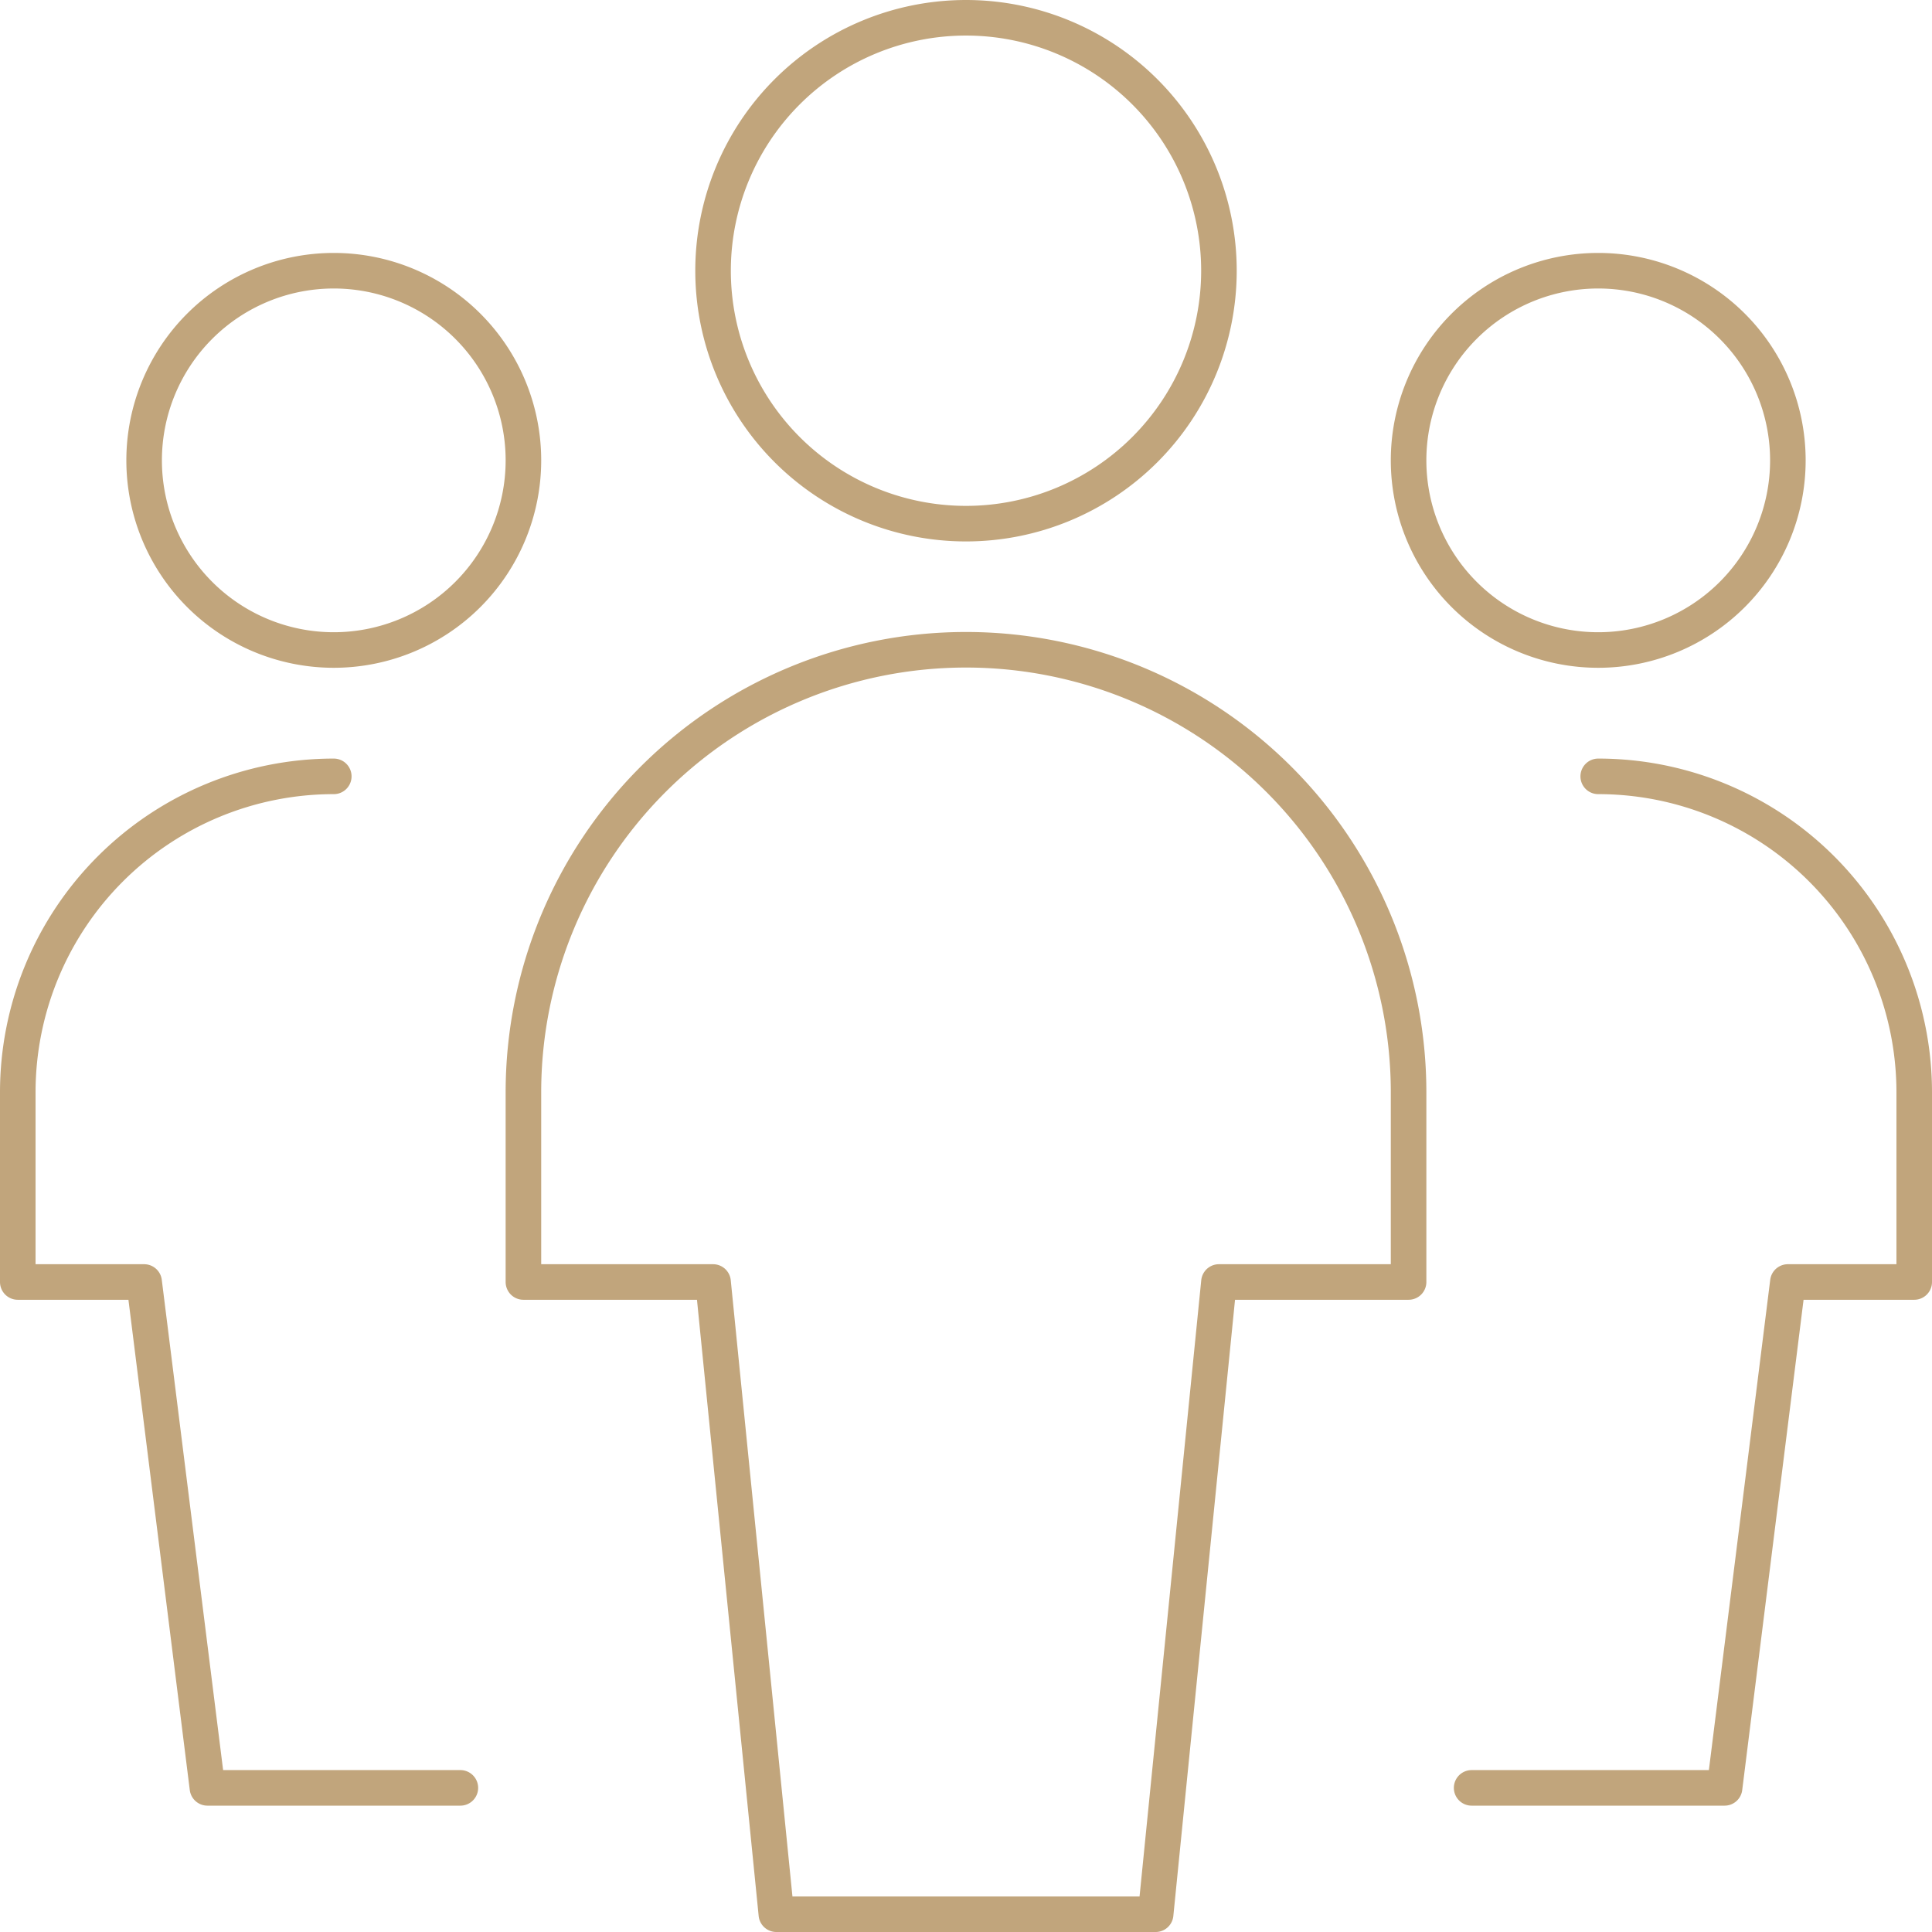
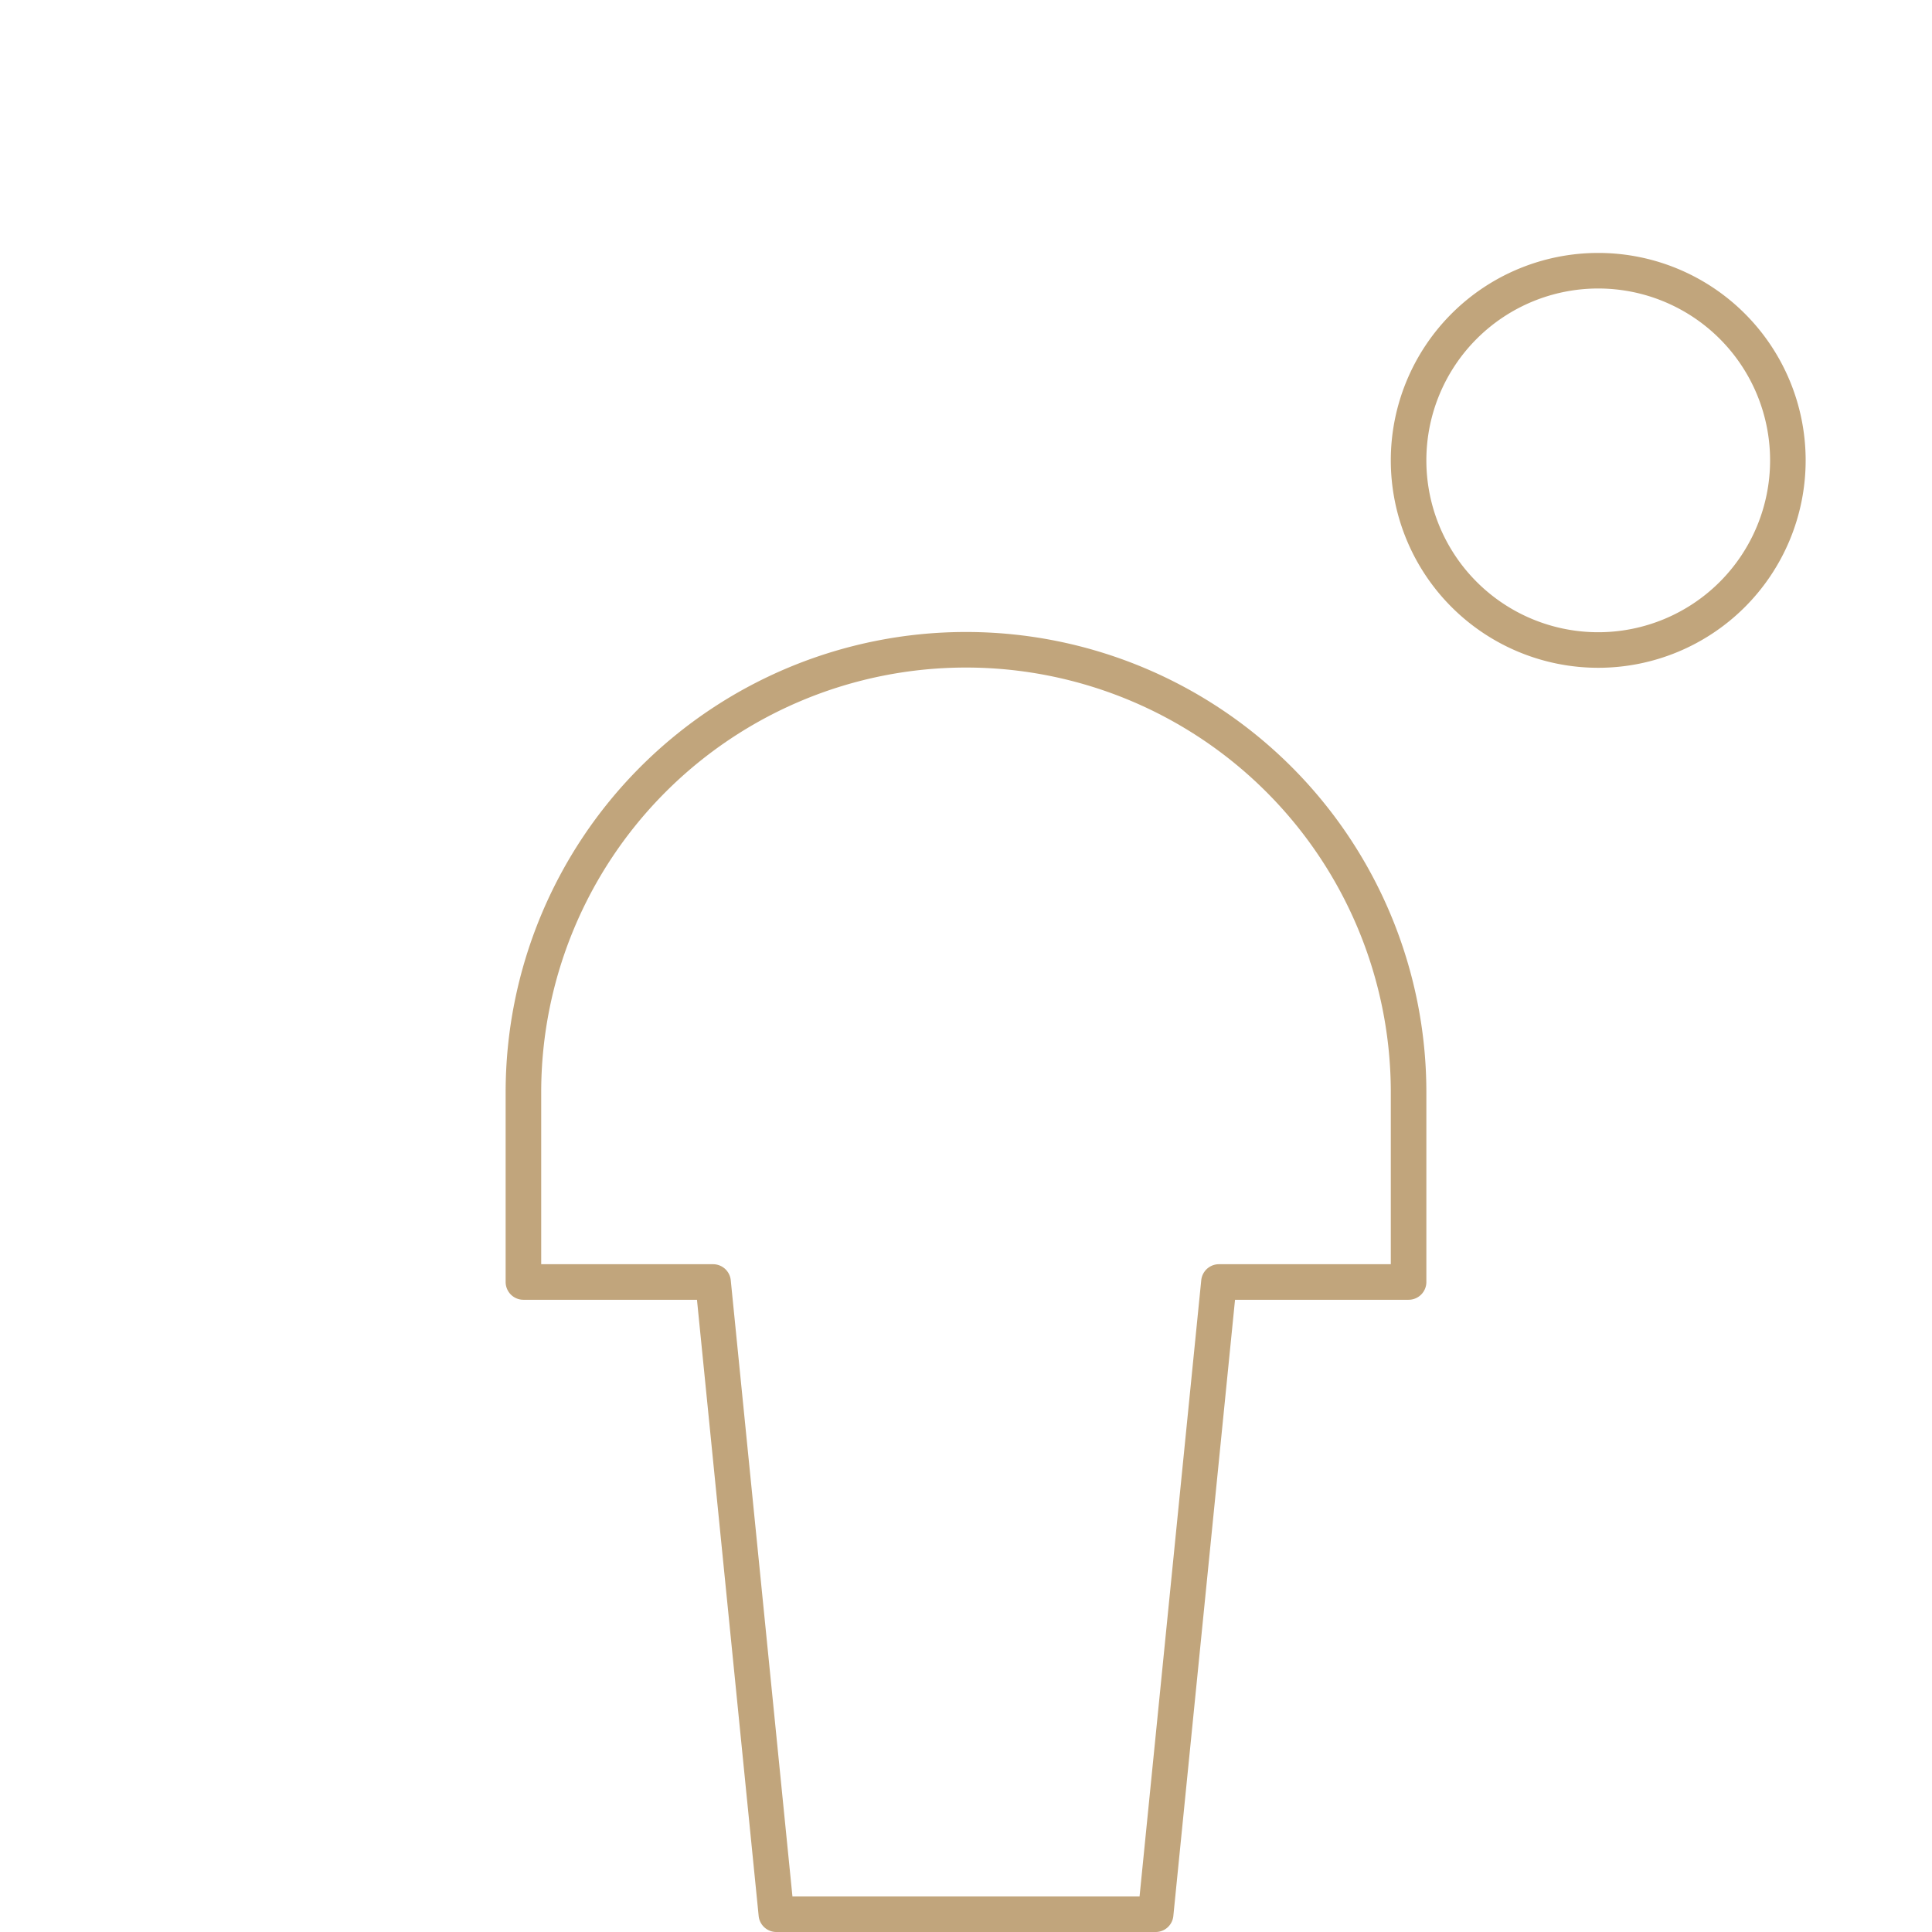
<svg xmlns="http://www.w3.org/2000/svg" viewBox="0 0 81.5 81.5">
  <defs>
    <style>.cls-1{fill:none;stroke:#000;stroke-linecap:round;stroke-linejoin:round;stroke-width:1.5px;}</style>
  </defs>
  <g id="Calque_2" data-name="Calque 2">
    <g id="Gouvernance_01">
-       <path class="cls-1" d="M14.08,11.42a8,8,0,1,1-8,8A8,8,0,0,1,14.08,11.42Z" style="stroke: rgb(193, 165, 124);" />
-       <path class="cls-1" d="M14.08,32.75A13.33,13.33,0,0,0,.75,46.08v8H6.08L8.75,75.42H19.42" style="stroke: rgb(193, 165, 124);" />
      <path class="cls-1" d="M67.42,11.42a8,8,0,1,1-8,8A8,8,0,0,1,67.42,11.42Z" style="stroke: rgb(193, 165, 124);" />
-       <path class="cls-1" d="M67.42,32.75A13.33,13.33,0,0,1,80.75,46.08v8H75.42L72.75,75.42H62.08" style="stroke: rgb(193, 165, 124);" />
-       <path class="cls-1" d="M40.75.75A10.67,10.67,0,1,1,30.08,11.42,10.67,10.67,0,0,1,40.75.75Z" style="stroke: rgb(193, 165, 124);" />
      <path class="cls-1" d="M59.42,46.08a18.67,18.67,0,0,0-37.34,0v8h8l2.67,26.67h16l2.67-26.67h8Z" style="stroke: rgb(193, 165, 124);" />
    </g>
  </g>
</svg>